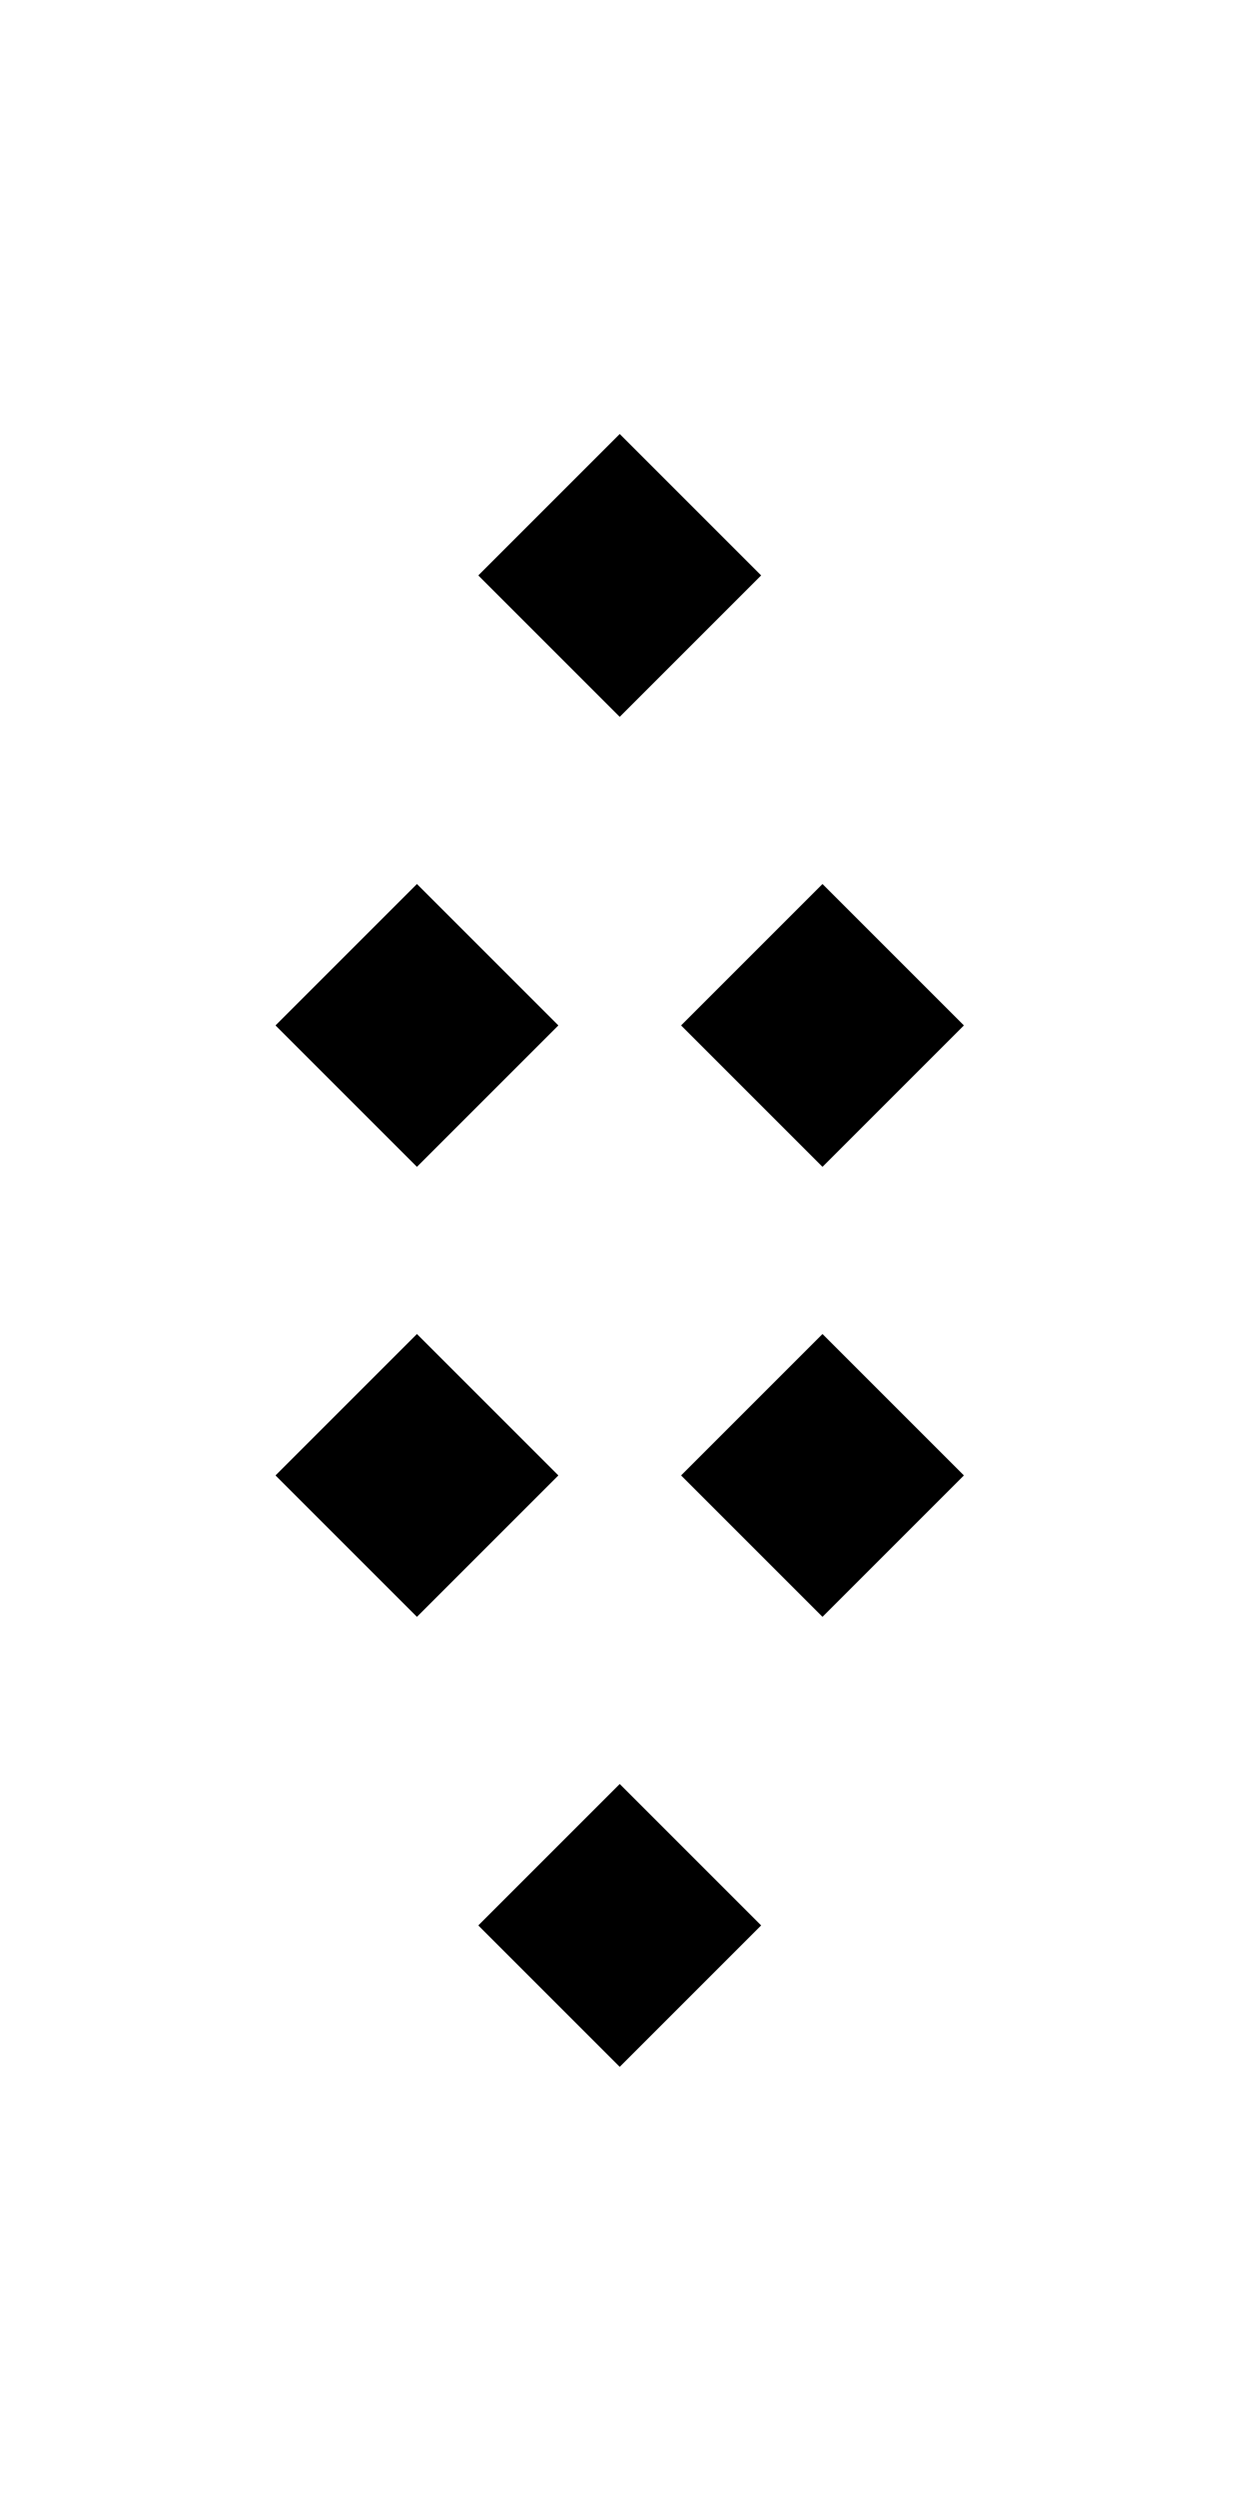
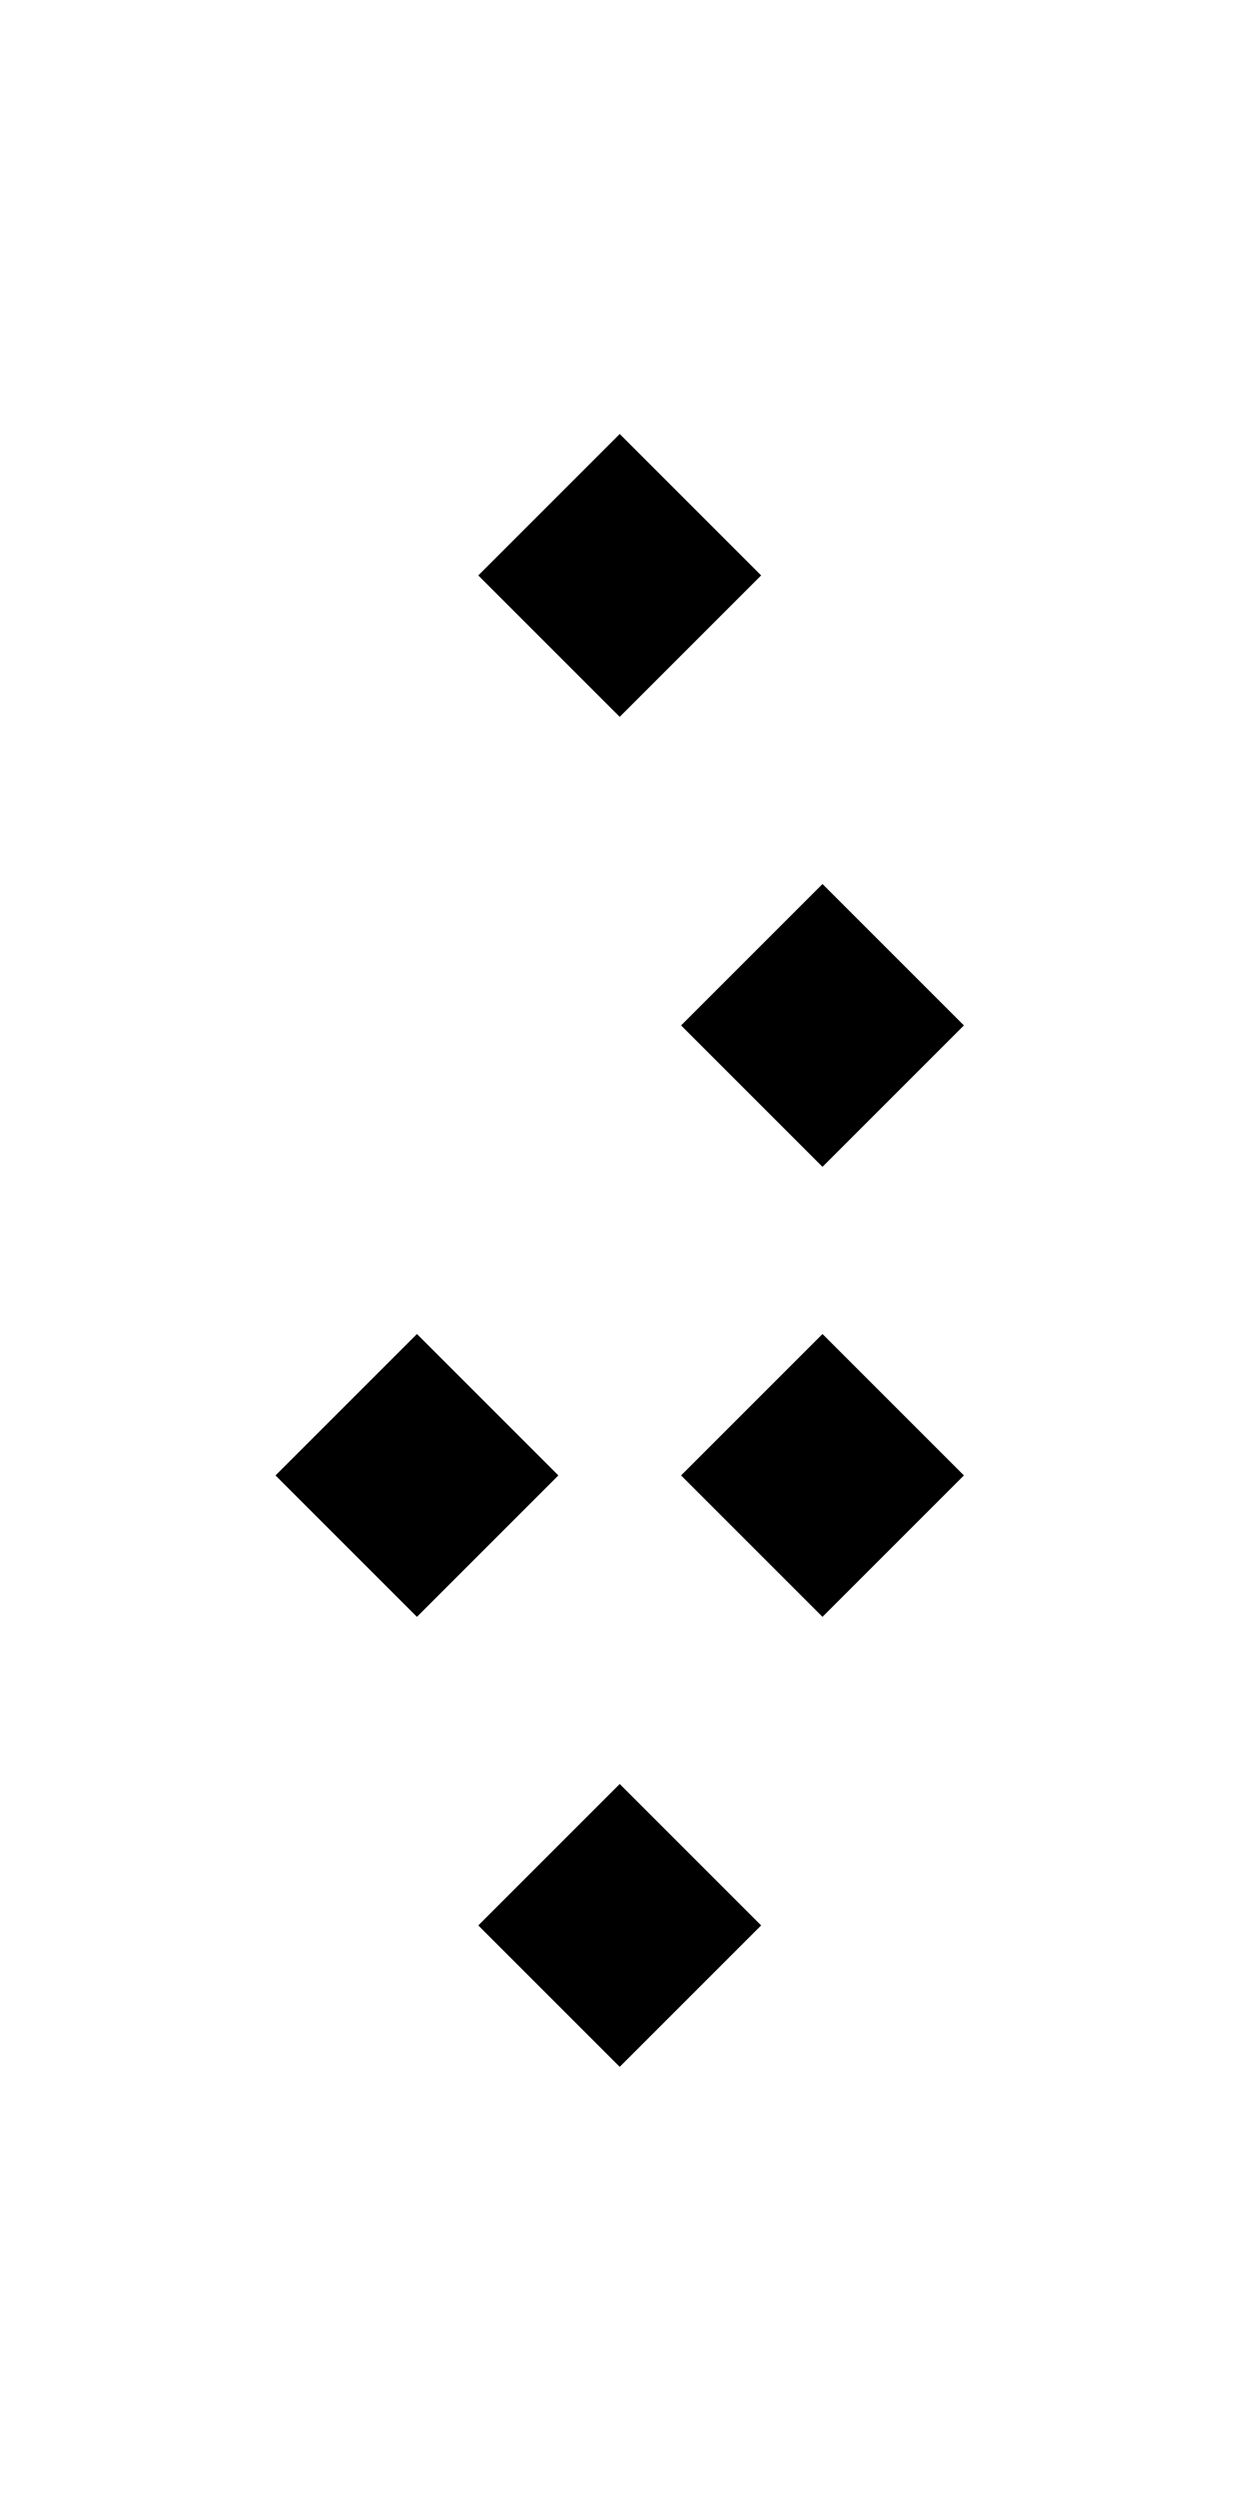
<svg xmlns="http://www.w3.org/2000/svg" width="54" height="108">
  <rect x="22.36" y="20.6" width="8.64" height="8.64" fill="black" transform="rotate(45 26.8 25)" />
-   <rect x="13.6" y="40.04" width="8.64" height="8.64" fill="black" transform="rotate(45 18.04 44.44)" />
  <rect x="31.12" y="40.04" width="8.64" height="8.64" fill="black" transform="rotate(45 35.56 44.44)" />
  <rect x="13.6" y="59.48" width="8.64" height="8.64" fill="black" transform="rotate(45 18.04 63.88)" />
  <rect x="31.12" y="59.48" width="8.64" height="8.64" fill="black" transform="rotate(45 35.56 63.88)" />
  <rect x="22.36" y="78.92" width="8.64" height="8.64" fill="black" transform="rotate(45 26.8 83.32)" />
</svg>